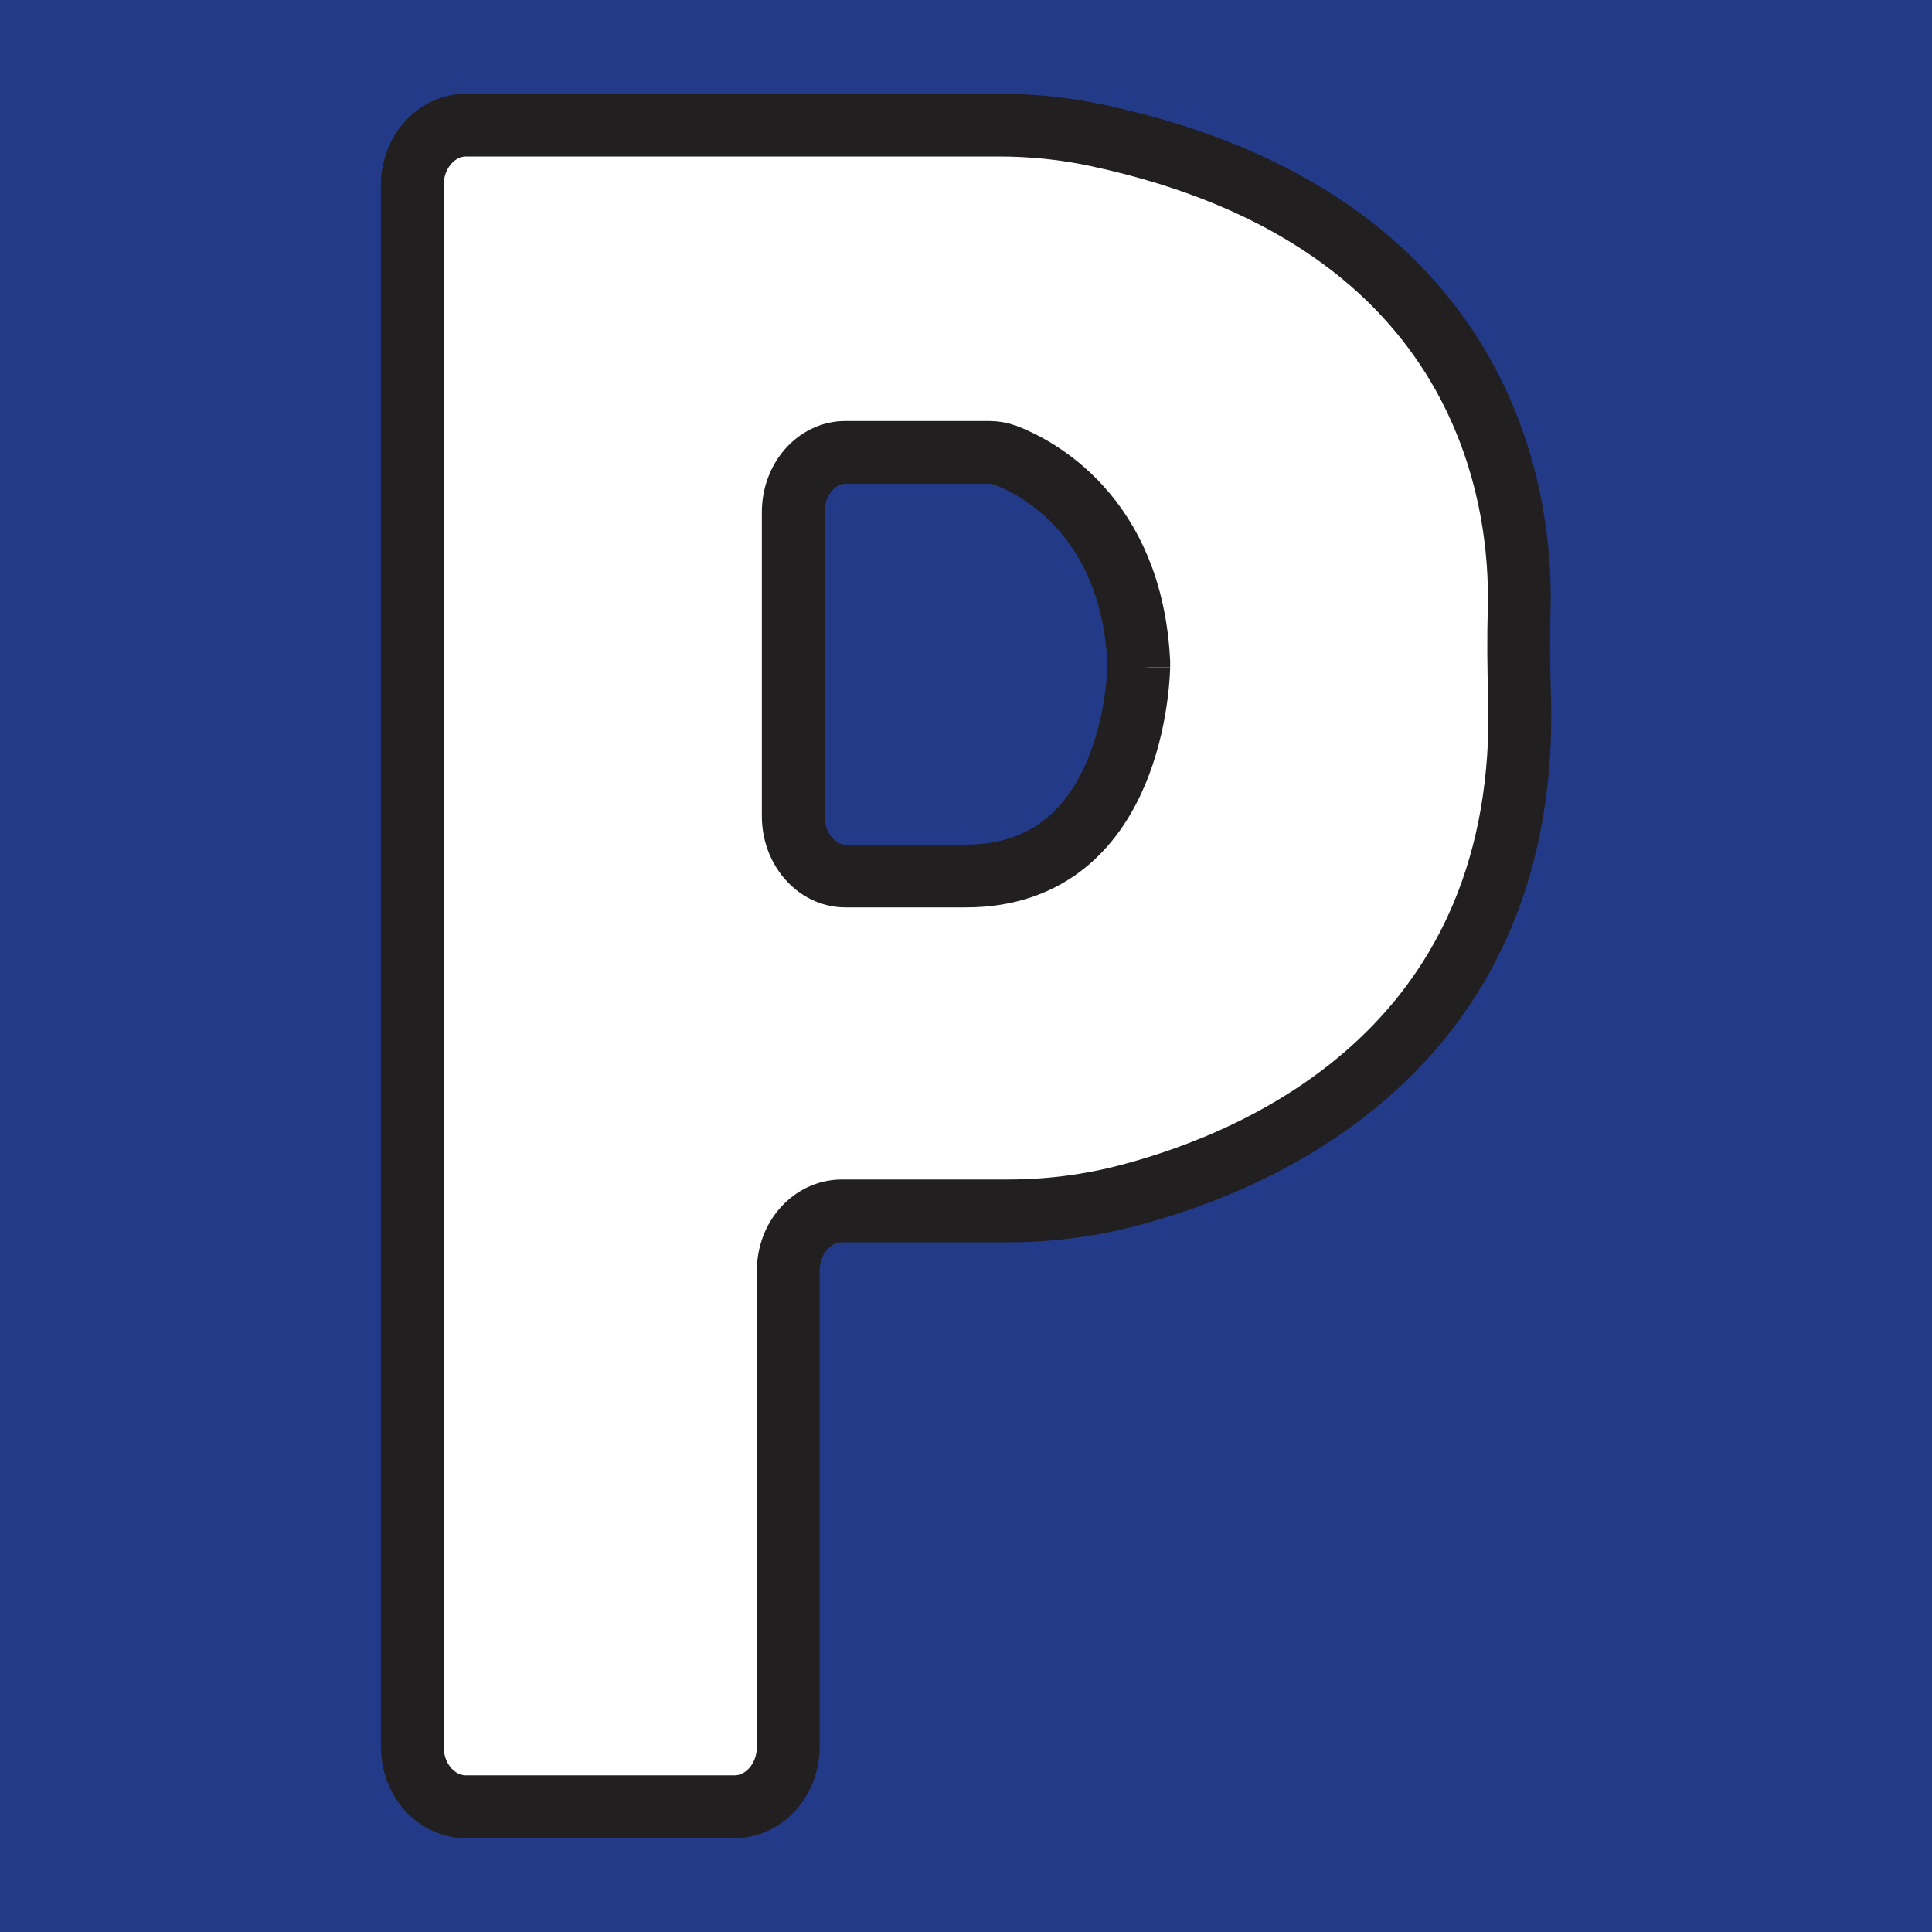
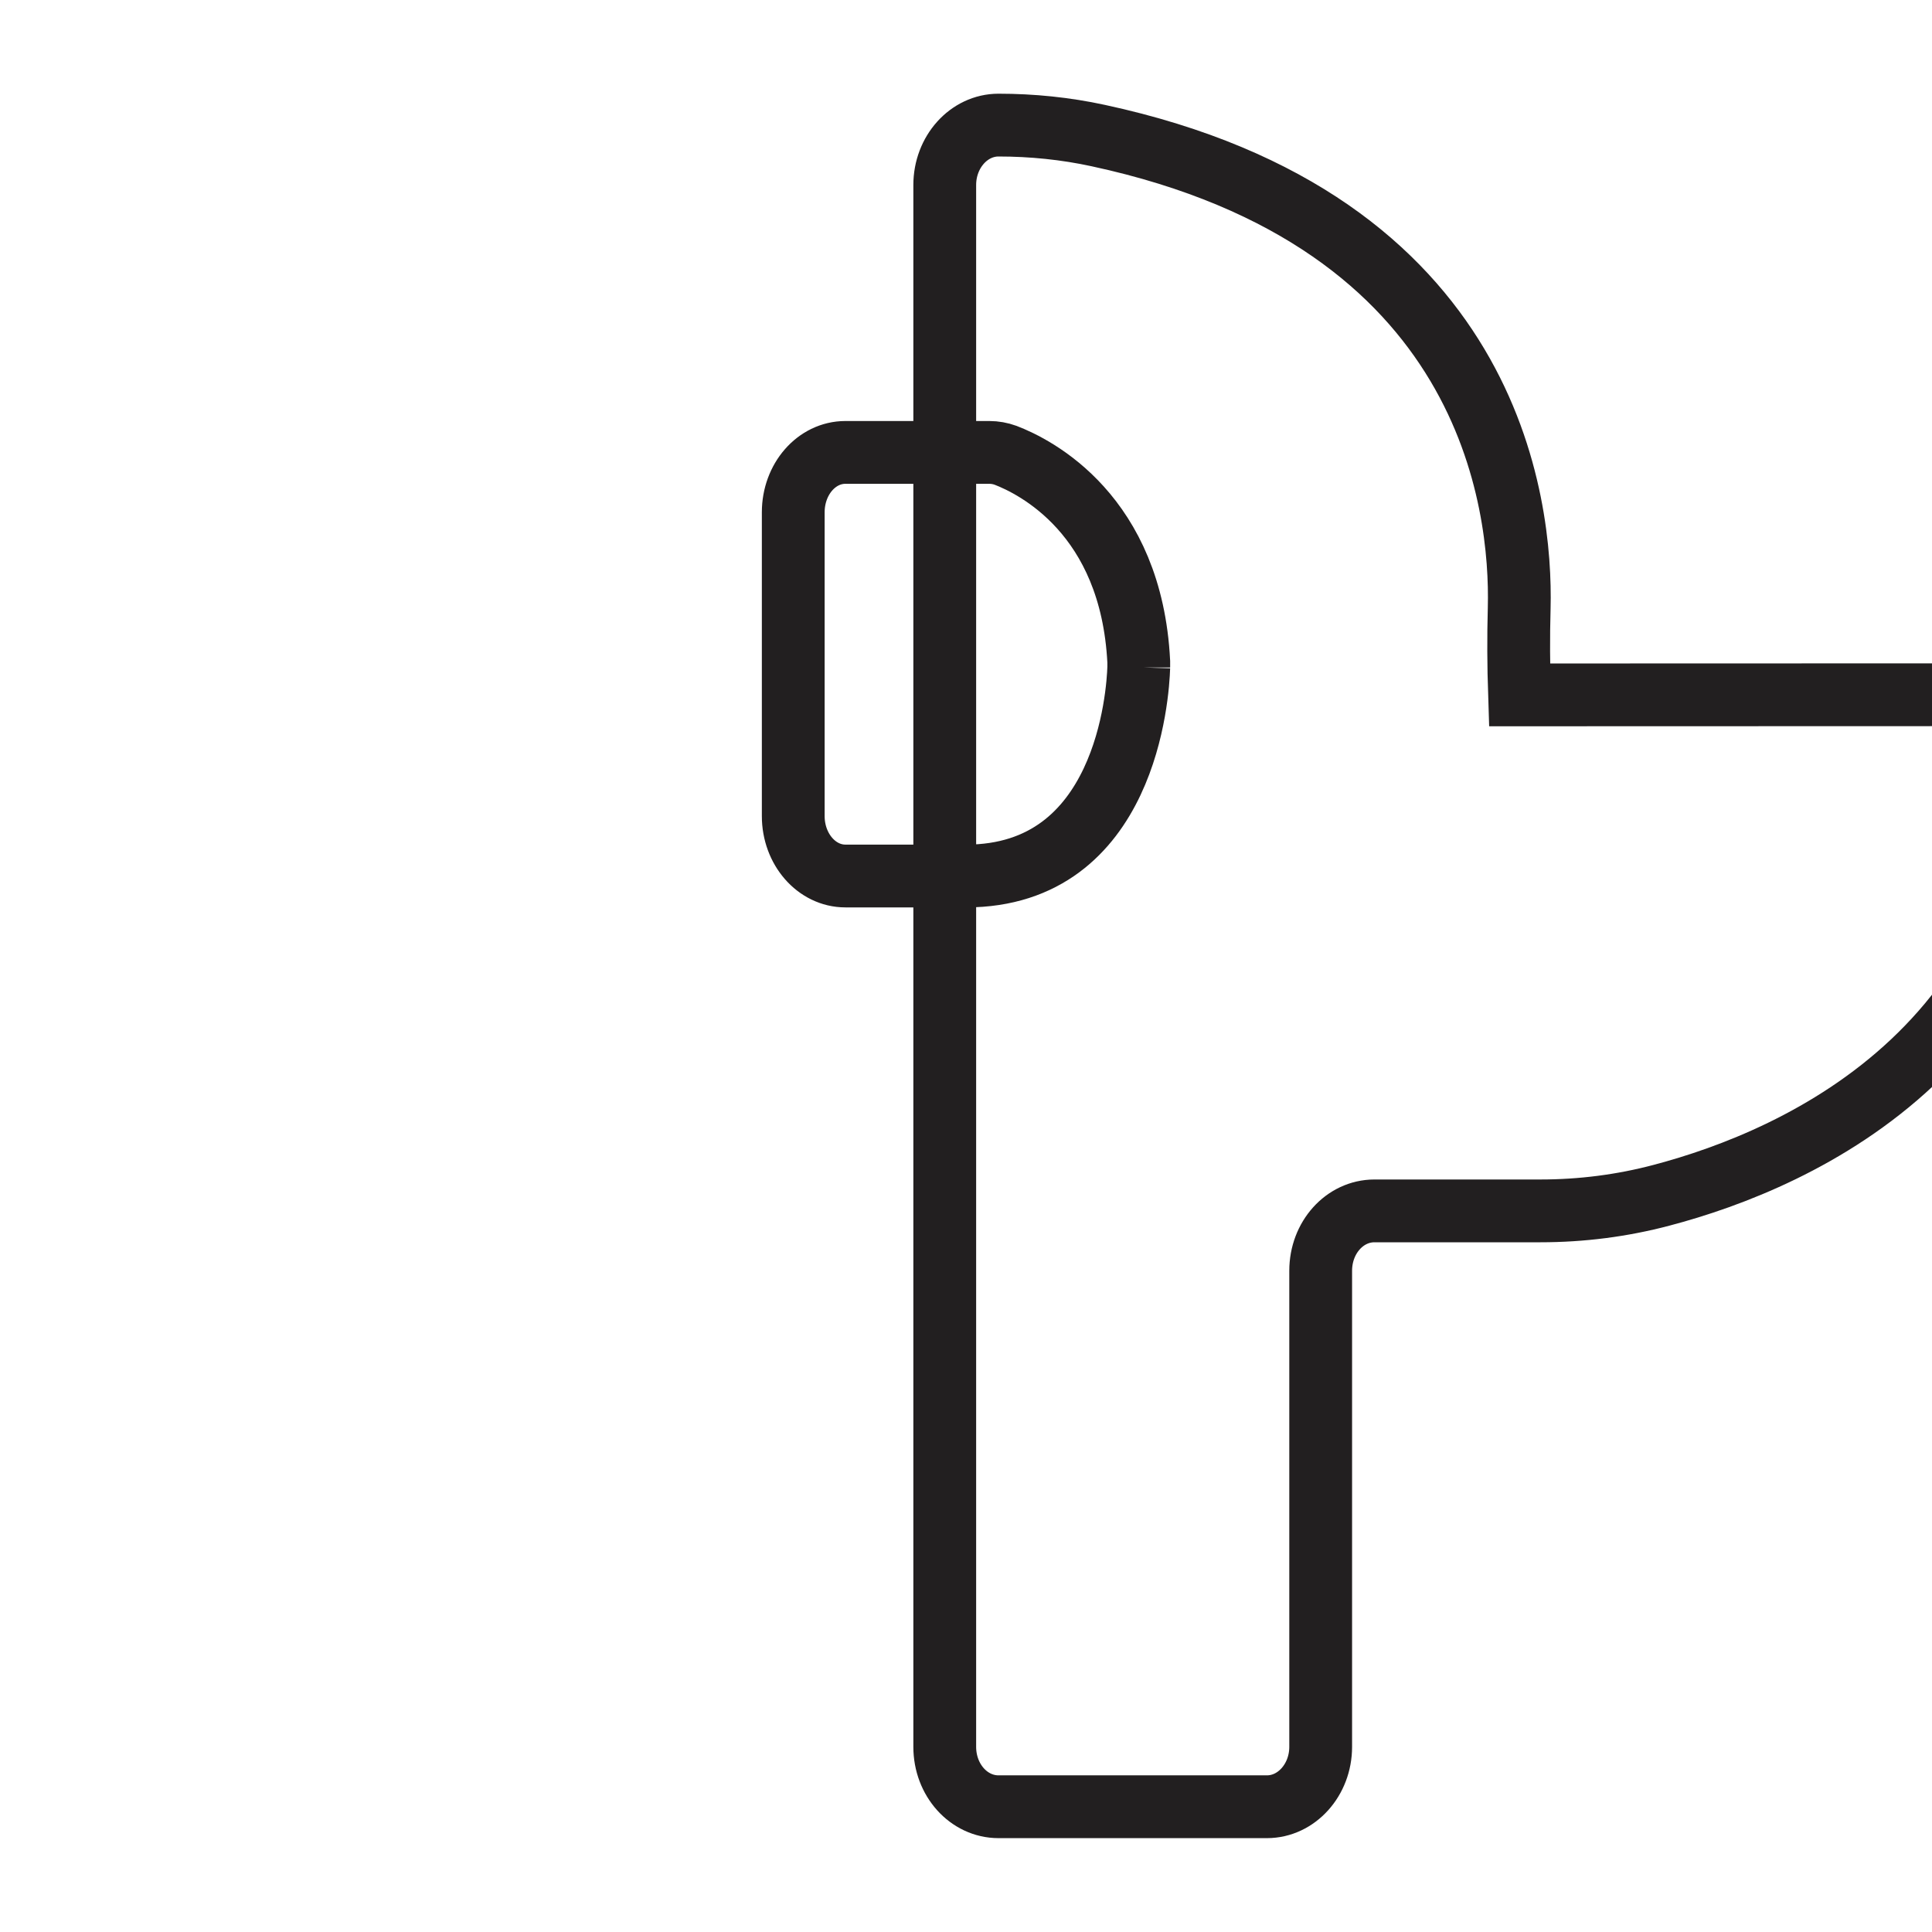
<svg xmlns="http://www.w3.org/2000/svg" id="Layer_1" version="1.1" viewBox="0 0 1200 1200">
  <defs>
    <style>
      .st0 {
        fill: #233a89;
      }

      .st1 {
        fill: #fff;
        stroke: #221f20;
        stroke-miterlimit: 10;
        stroke-width: 39px;
      }
    </style>
  </defs>
-   <rect class="st0" x="-637.7" y="-352.1" width="2198" height="1977" />
-   <path class="st1" d="M943.8,431.6c-.6-18-.7-36-.2-54,1.6-64.2-17-240.7-261.5-293.4-20.3-4.4-41.1-6.5-61.9-6.5h-330.7c-18.4,0-33.4,16.7-33.4,37.2v970.1c0,20.6,14.9,37.2,33.4,37.2h166.7c18.4,0,33.4-16.7,33.4-37.2v-295.7c0-20.6,14.9-37.2,33.4-37.2h103.1c25.4,0,50.7-3.2,75.2-9.7,85.1-22.4,249.4-93.9,242.5-310.9ZM707.3,414.5c-.5,16.5-7.8,129.6-107.3,129.6h-74.9c-17.9,0-32.4-16.7-32.4-37.2v-188.7c0-20.6,14.5-37.2,32.4-37.2h89.4c3.4,0,6.8.6,10.1,1.8,18.5,7.1,78.1,36.8,82.7,128.2,0,1.2,0,2.4,0,3.6Z" />
+   <path class="st1" d="M943.8,431.6c-.6-18-.7-36-.2-54,1.6-64.2-17-240.7-261.5-293.4-20.3-4.4-41.1-6.5-61.9-6.5c-18.4,0-33.4,16.7-33.4,37.2v970.1c0,20.6,14.9,37.2,33.4,37.2h166.7c18.4,0,33.4-16.7,33.4-37.2v-295.7c0-20.6,14.9-37.2,33.4-37.2h103.1c25.4,0,50.7-3.2,75.2-9.7,85.1-22.4,249.4-93.9,242.5-310.9ZM707.3,414.5c-.5,16.5-7.8,129.6-107.3,129.6h-74.9c-17.9,0-32.4-16.7-32.4-37.2v-188.7c0-20.6,14.5-37.2,32.4-37.2h89.4c3.4,0,6.8.6,10.1,1.8,18.5,7.1,78.1,36.8,82.7,128.2,0,1.2,0,2.4,0,3.6Z" />
</svg>